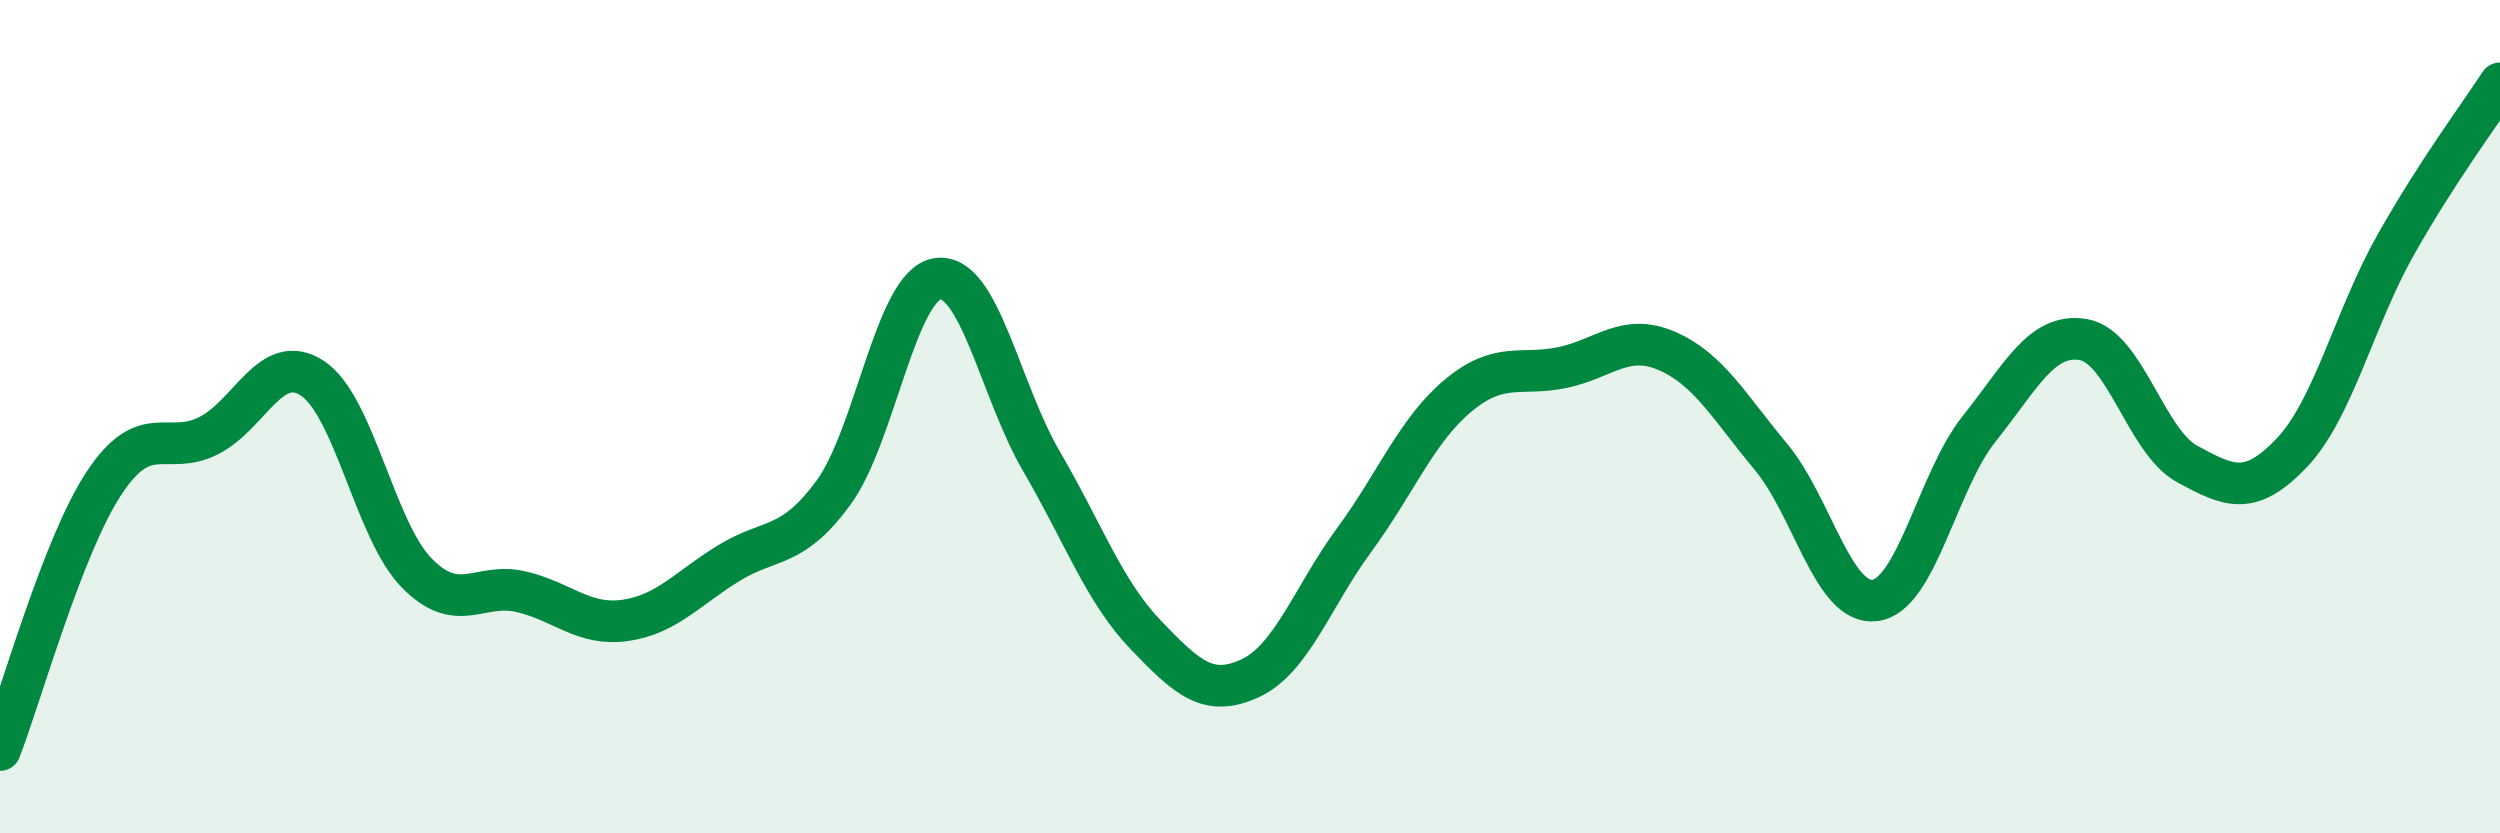
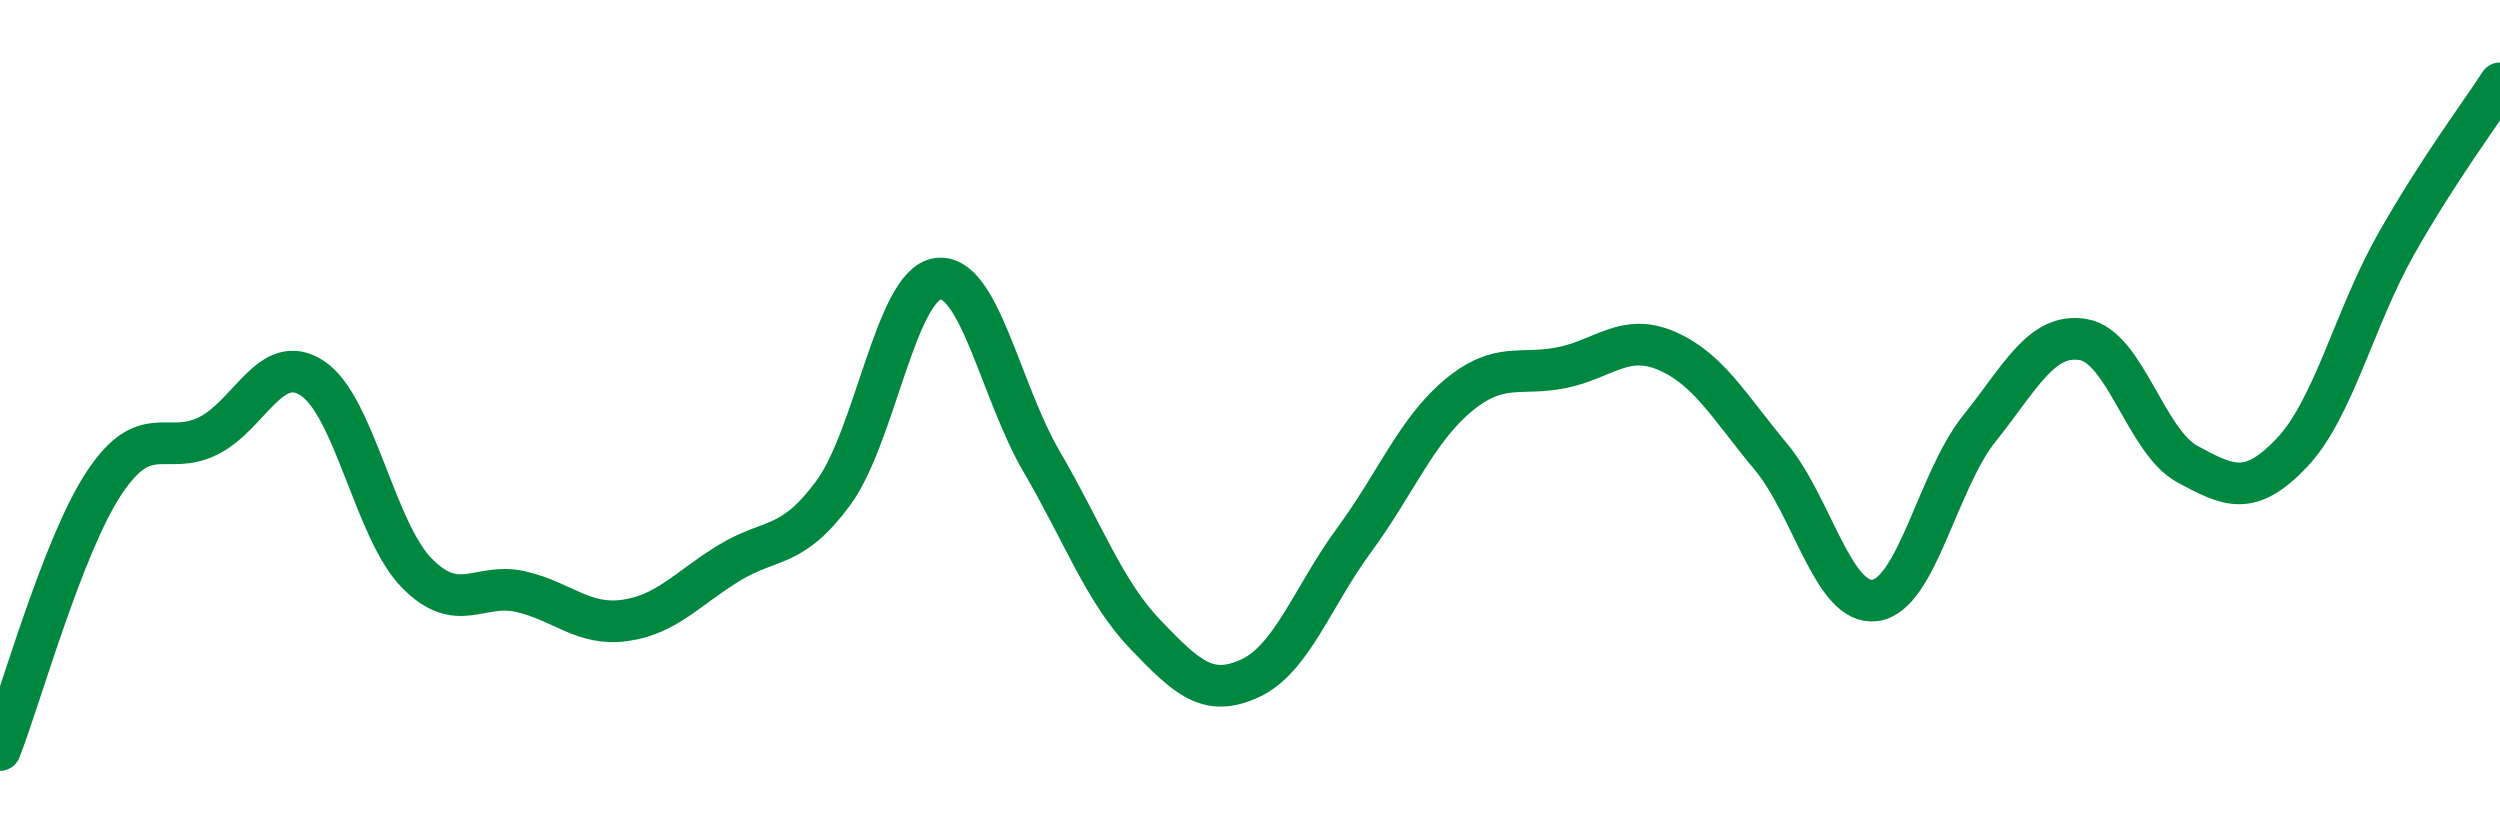
<svg xmlns="http://www.w3.org/2000/svg" width="60" height="20" viewBox="0 0 60 20">
-   <path d="M 0,18 C 0.5,16.72 1.5,13.1 2.5,11.59 C 3.5,10.08 4,10.96 5,10.46 C 6,9.96 6.5,8.42 7.5,9.08 C 8.5,9.74 9,12.73 10,13.75 C 11,14.77 11.5,13.97 12.5,14.2 C 13.5,14.43 14,15.03 15,14.89 C 16,14.75 16.5,14.12 17.5,13.51 C 18.5,12.9 19,13.19 20,11.83 C 21,10.47 21.5,6.84 22.5,6.69 C 23.5,6.54 24,9.37 25,11.08 C 26,12.79 26.5,14.2 27.5,15.24 C 28.5,16.28 29,16.74 30,16.28 C 31,15.82 31.5,14.32 32.5,12.96 C 33.5,11.6 34,10.32 35,9.49 C 36,8.66 36.5,9.03 37.5,8.82 C 38.5,8.61 39,7.99 40,8.42 C 41,8.85 41.5,9.76 42.5,10.96 C 43.5,12.16 44,14.54 45,14.41 C 46,14.28 46.5,11.54 47.5,10.29 C 48.5,9.04 49,7.98 50,8.15 C 51,8.32 51.5,10.6 52.5,11.14 C 53.5,11.68 54,11.92 55,10.87 C 56,9.82 56.5,7.64 57.5,5.87 C 58.5,4.1 59.5,2.77 60,2L60 20L0 20Z" fill="#008740" opacity="0.1" stroke-linecap="round" stroke-linejoin="round" />
  <path d="M 0,18 C 0.5,16.72 1.5,13.1 2.5,11.59 C 3.5,10.08 4,10.96 5,10.46 C 6,9.96 6.5,8.42 7.5,9.08 C 8.5,9.74 9,12.73 10,13.75 C 11,14.77 11.5,13.97 12.5,14.2 C 13.5,14.43 14,15.03 15,14.89 C 16,14.75 16.5,14.12 17.5,13.51 C 18.5,12.9 19,13.19 20,11.83 C 21,10.47 21.5,6.84 22.5,6.69 C 23.5,6.54 24,9.37 25,11.08 C 26,12.79 26.5,14.2 27.5,15.24 C 28.5,16.28 29,16.74 30,16.28 C 31,15.82 31.5,14.32 32.5,12.96 C 33.5,11.6 34,10.32 35,9.49 C 36,8.66 36.5,9.03 37.5,8.82 C 38.5,8.61 39,7.99 40,8.42 C 41,8.85 41.5,9.76 42.5,10.96 C 43.5,12.16 44,14.54 45,14.41 C 46,14.28 46.5,11.54 47.5,10.29 C 48.5,9.04 49,7.98 50,8.15 C 51,8.32 51.5,10.6 52.5,11.14 C 53.5,11.68 54,11.92 55,10.87 C 56,9.82 56.5,7.64 57.5,5.87 C 58.5,4.1 59.5,2.77 60,2" stroke="#008740" stroke-width="1" fill="none" stroke-linecap="round" stroke-linejoin="round" />
</svg>